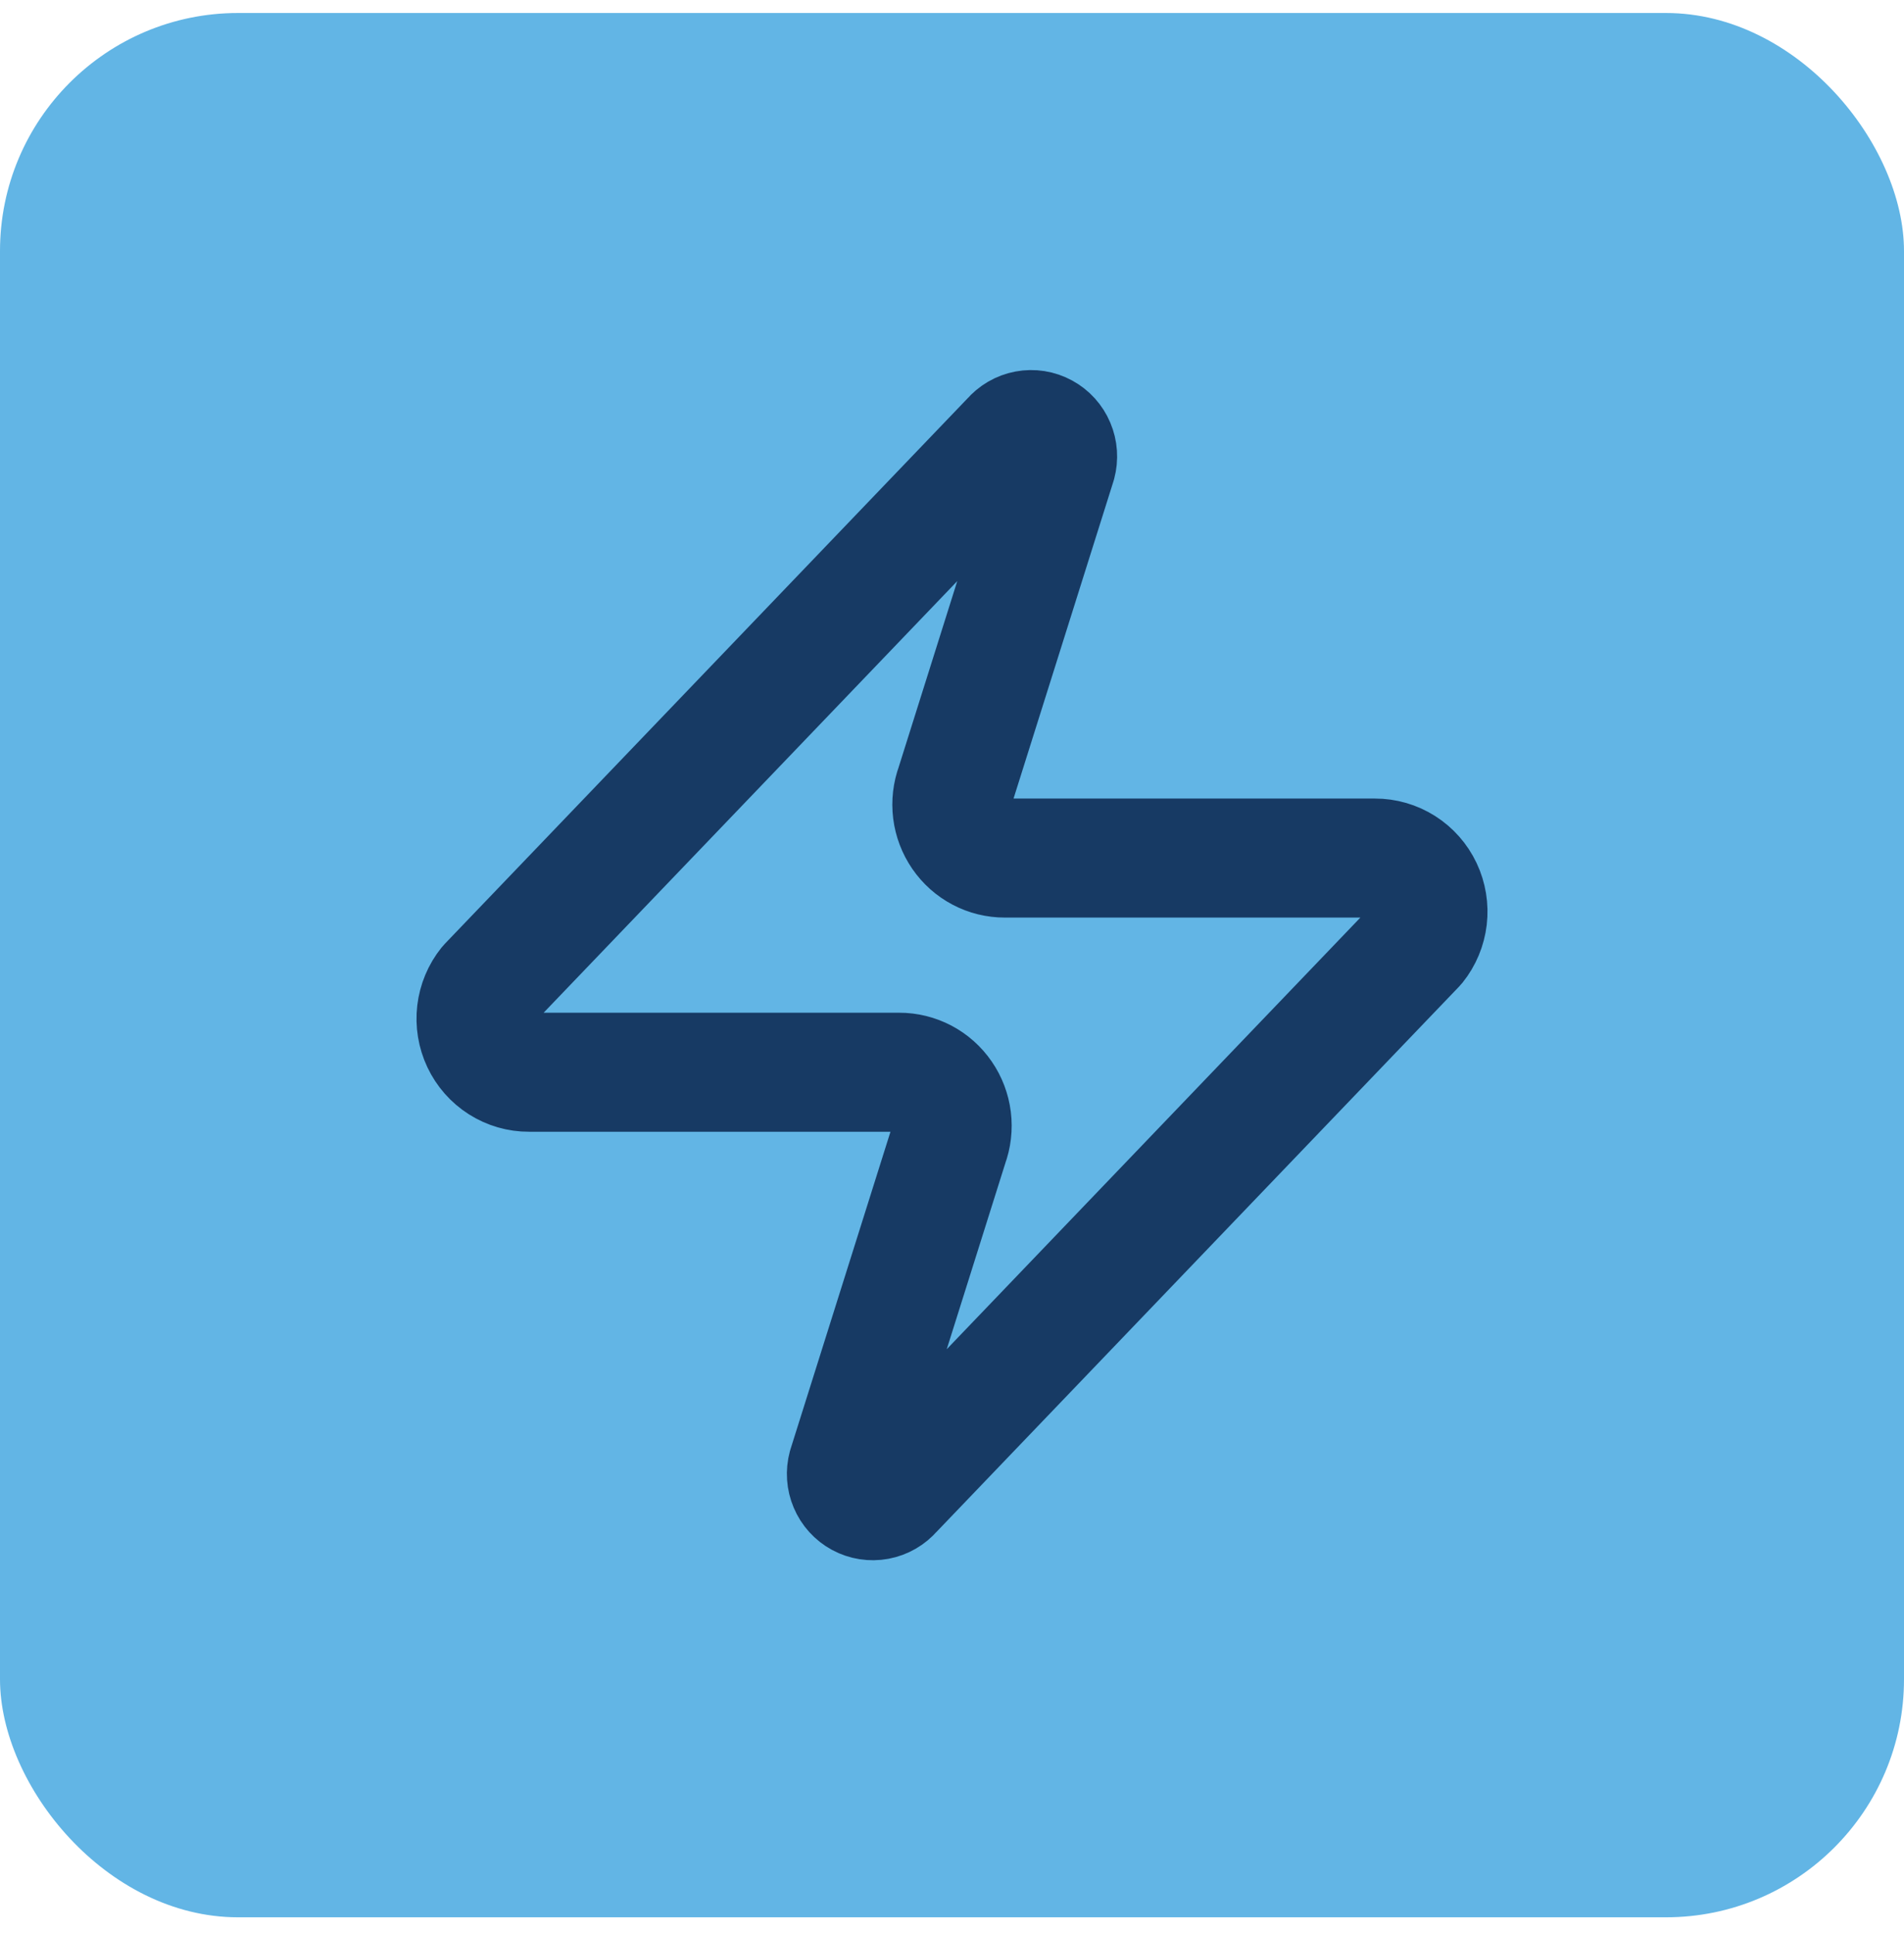
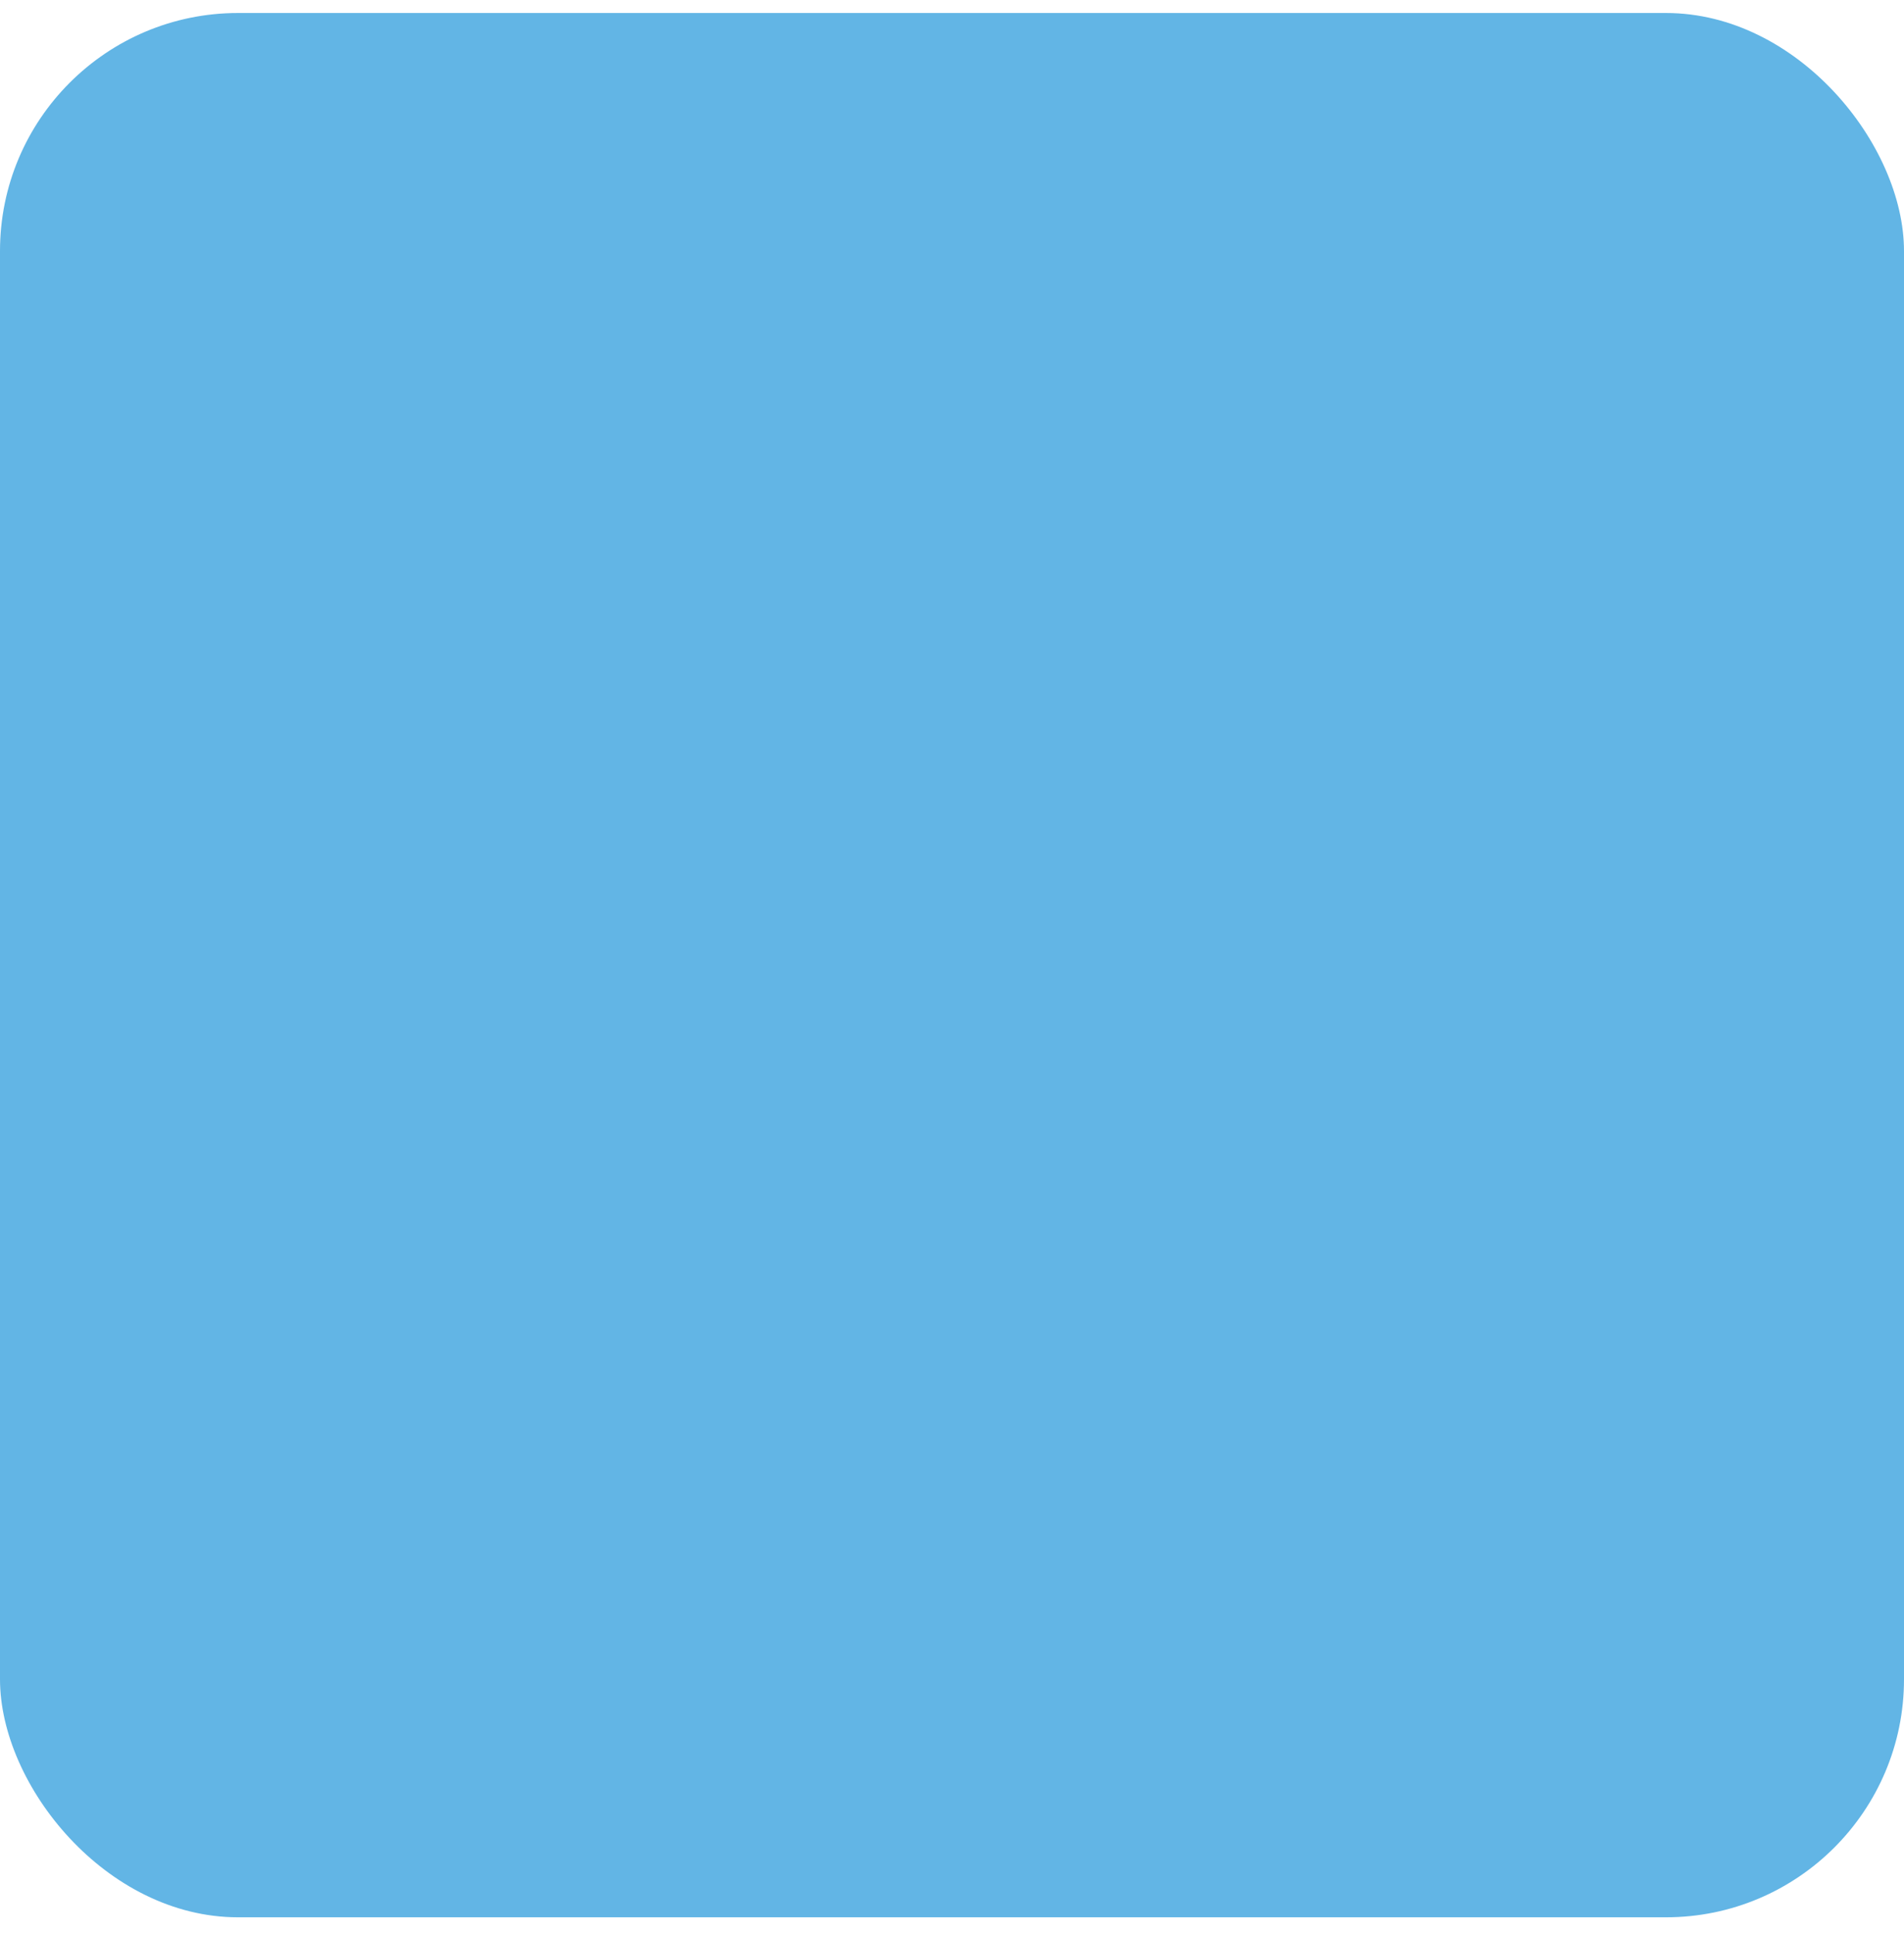
<svg xmlns="http://www.w3.org/2000/svg" width="64" height="65" viewBox="0 0 64 65" fill="none">
  <rect y="0.437" width="64" height="64" rx="8" fill="#62B5E5" />
-   <path d="M17.783 36.036C17.447 36.038 17.117 35.942 16.832 35.761C16.547 35.58 16.319 35.321 16.174 35.014C16.029 34.706 15.973 34.364 16.012 34.026C16.052 33.687 16.185 33.367 16.397 33.103L33.99 14.748C34.122 14.594 34.302 14.489 34.5 14.452C34.699 14.415 34.903 14.447 35.081 14.544C35.259 14.64 35.399 14.794 35.478 14.982C35.558 15.169 35.572 15.379 35.519 15.576L32.107 26.409C32.006 26.681 31.972 26.975 32.008 27.264C32.044 27.552 32.149 27.828 32.313 28.067C32.477 28.306 32.696 28.501 32.951 28.635C33.206 28.77 33.49 28.839 33.777 28.838H46.217C46.553 28.837 46.883 28.933 47.168 29.114C47.453 29.295 47.681 29.554 47.826 29.861C47.971 30.168 48.027 30.511 47.988 30.849C47.948 31.187 47.815 31.507 47.603 31.771L30.01 50.127C29.878 50.281 29.698 50.385 29.5 50.422C29.302 50.459 29.097 50.427 28.919 50.331C28.741 50.235 28.601 50.08 28.522 49.892C28.442 49.705 28.428 49.496 28.481 49.299L31.893 38.466C31.994 38.193 32.028 37.9 31.992 37.611C31.956 37.322 31.851 37.046 31.687 36.808C31.523 36.569 31.304 36.374 31.049 36.239C30.794 36.105 30.51 36.035 30.223 36.036H17.783Z" stroke="#173A64" stroke-width="4" stroke-linecap="round" stroke-linejoin="round" />
</svg>